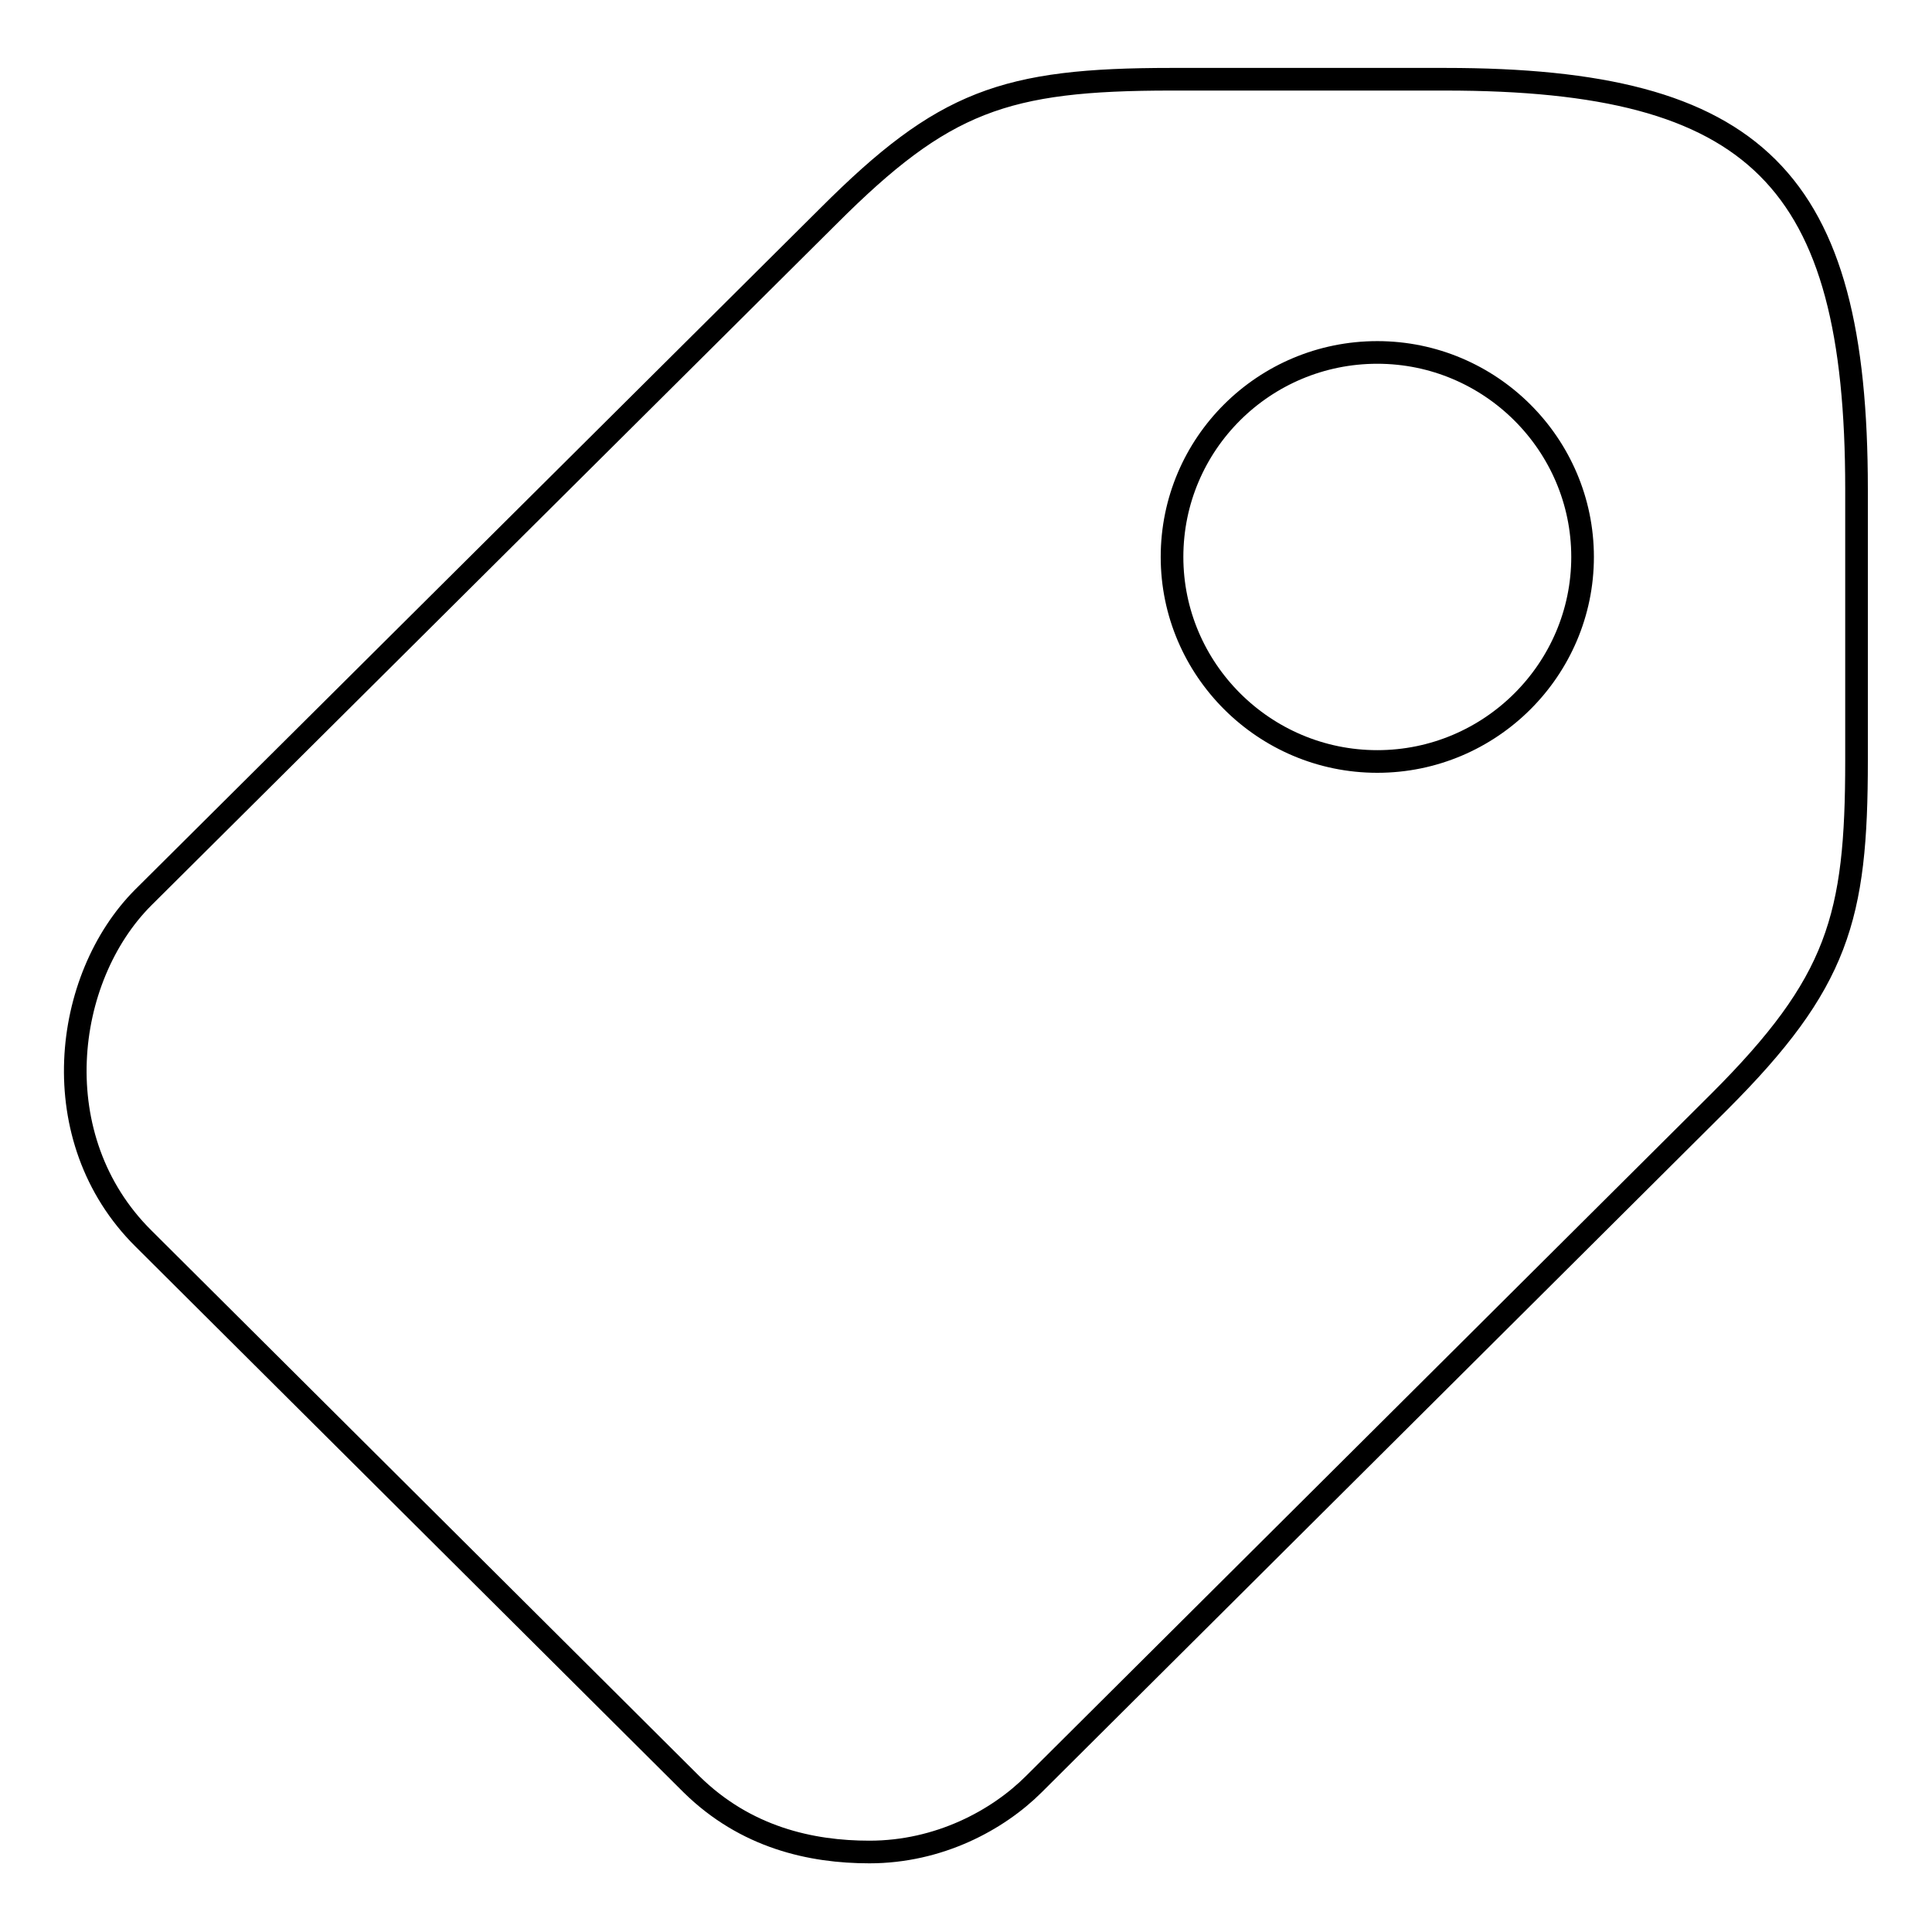
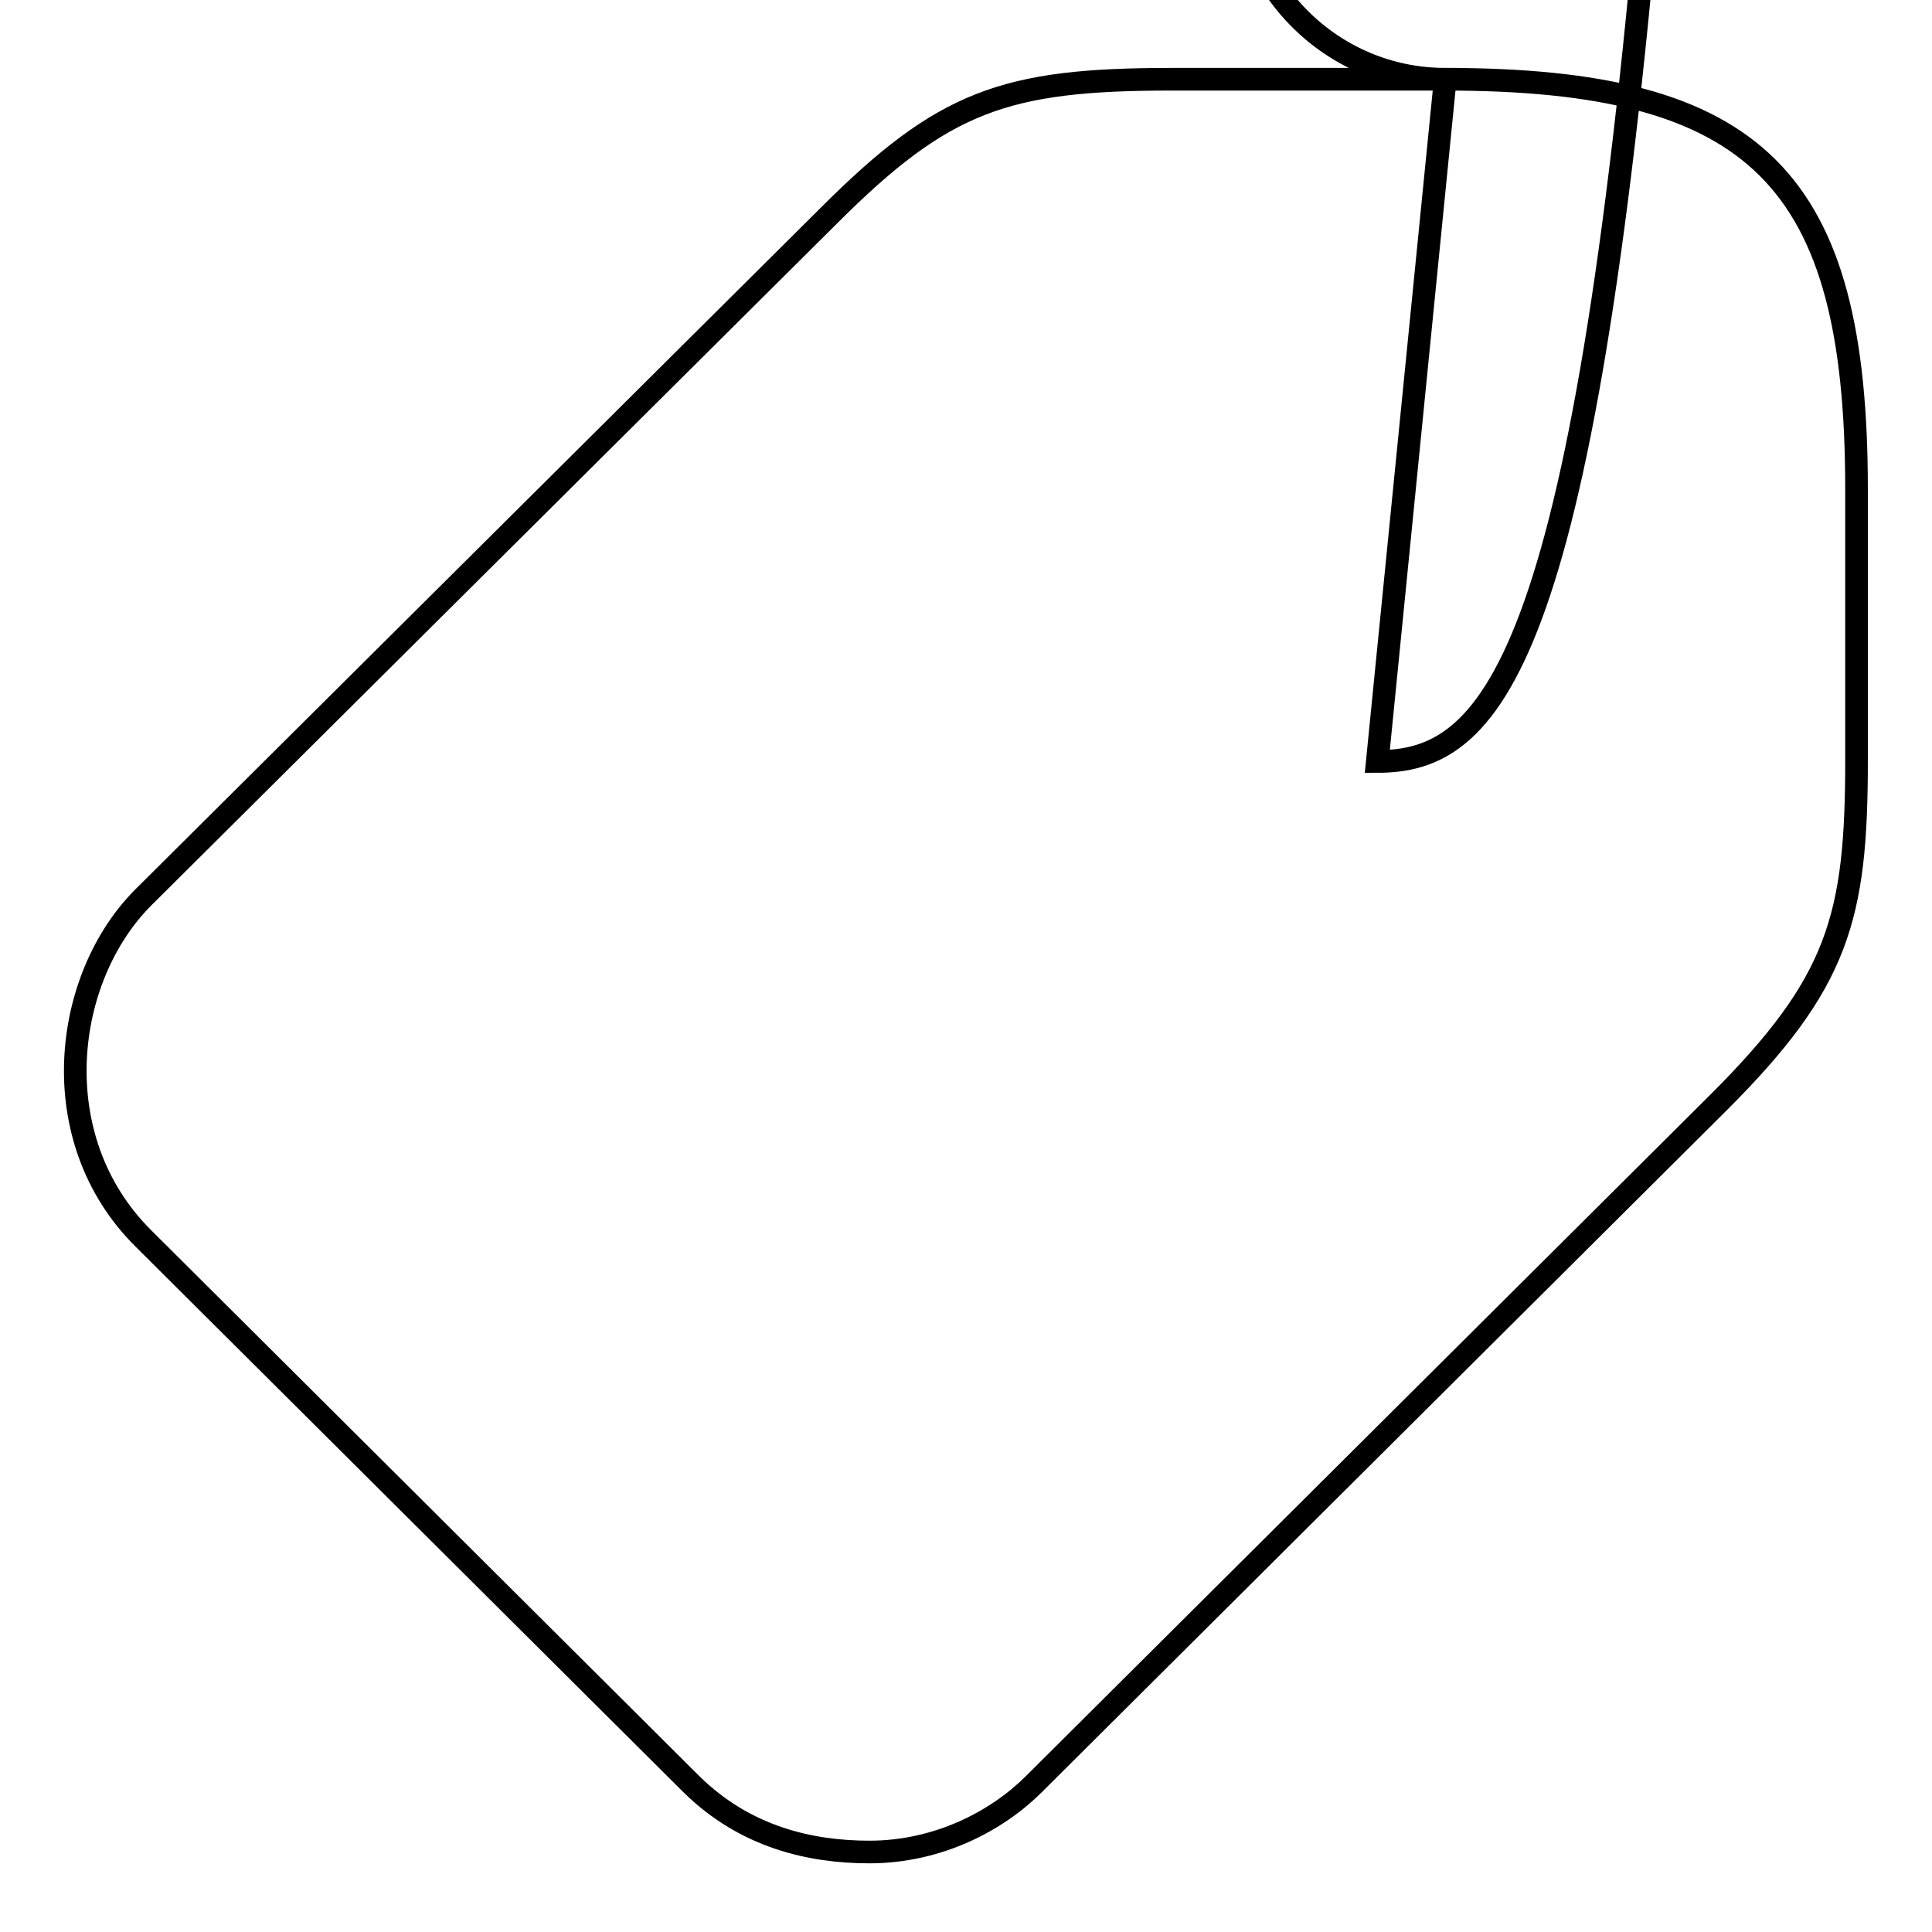
<svg xmlns="http://www.w3.org/2000/svg" version="1.1" x="0px" y="0px" viewBox="0 0 256 256" enable-background="new 0 0 256 256" xml:space="preserve">
  <g>
    <g>
-       <path stroke-width="3" fill-opacity="0" stroke="#000000" d="M191.5,10.5h-36.3c-22.1,0-30.2,2.9-45.4,18.1L19,118.9c-10.7,10.7-13.3,32,0,45.2l72.6,72.3c7.2,7.1,15.9,9,23.6,9c9.2,0,17-4.2,21.8-9l90.8-90.4c15.8-15.8,18.2-24.4,18.2-45.2V64.8C246,23.7,232.8,10.5,191.5,10.5L191.5,10.5z M182.5,100.9c-15,0-27.2-12.2-27.2-27.1c0-15,12.2-27.1,27.2-27.1s27.2,12.2,27.2,27.1C209.7,88.7,197.5,100.9,182.5,100.9L182.5,100.9z" />
+       <path stroke-width="3" fill-opacity="0" stroke="#000000" d="M191.5,10.5h-36.3c-22.1,0-30.2,2.9-45.4,18.1L19,118.9c-10.7,10.7-13.3,32,0,45.2l72.6,72.3c7.2,7.1,15.9,9,23.6,9c9.2,0,17-4.2,21.8-9l90.8-90.4c15.8-15.8,18.2-24.4,18.2-45.2V64.8C246,23.7,232.8,10.5,191.5,10.5L191.5,10.5z c-15,0-27.2-12.2-27.2-27.1c0-15,12.2-27.1,27.2-27.1s27.2,12.2,27.2,27.1C209.7,88.7,197.5,100.9,182.5,100.9L182.5,100.9z" />
    </g>
  </g>
</svg>